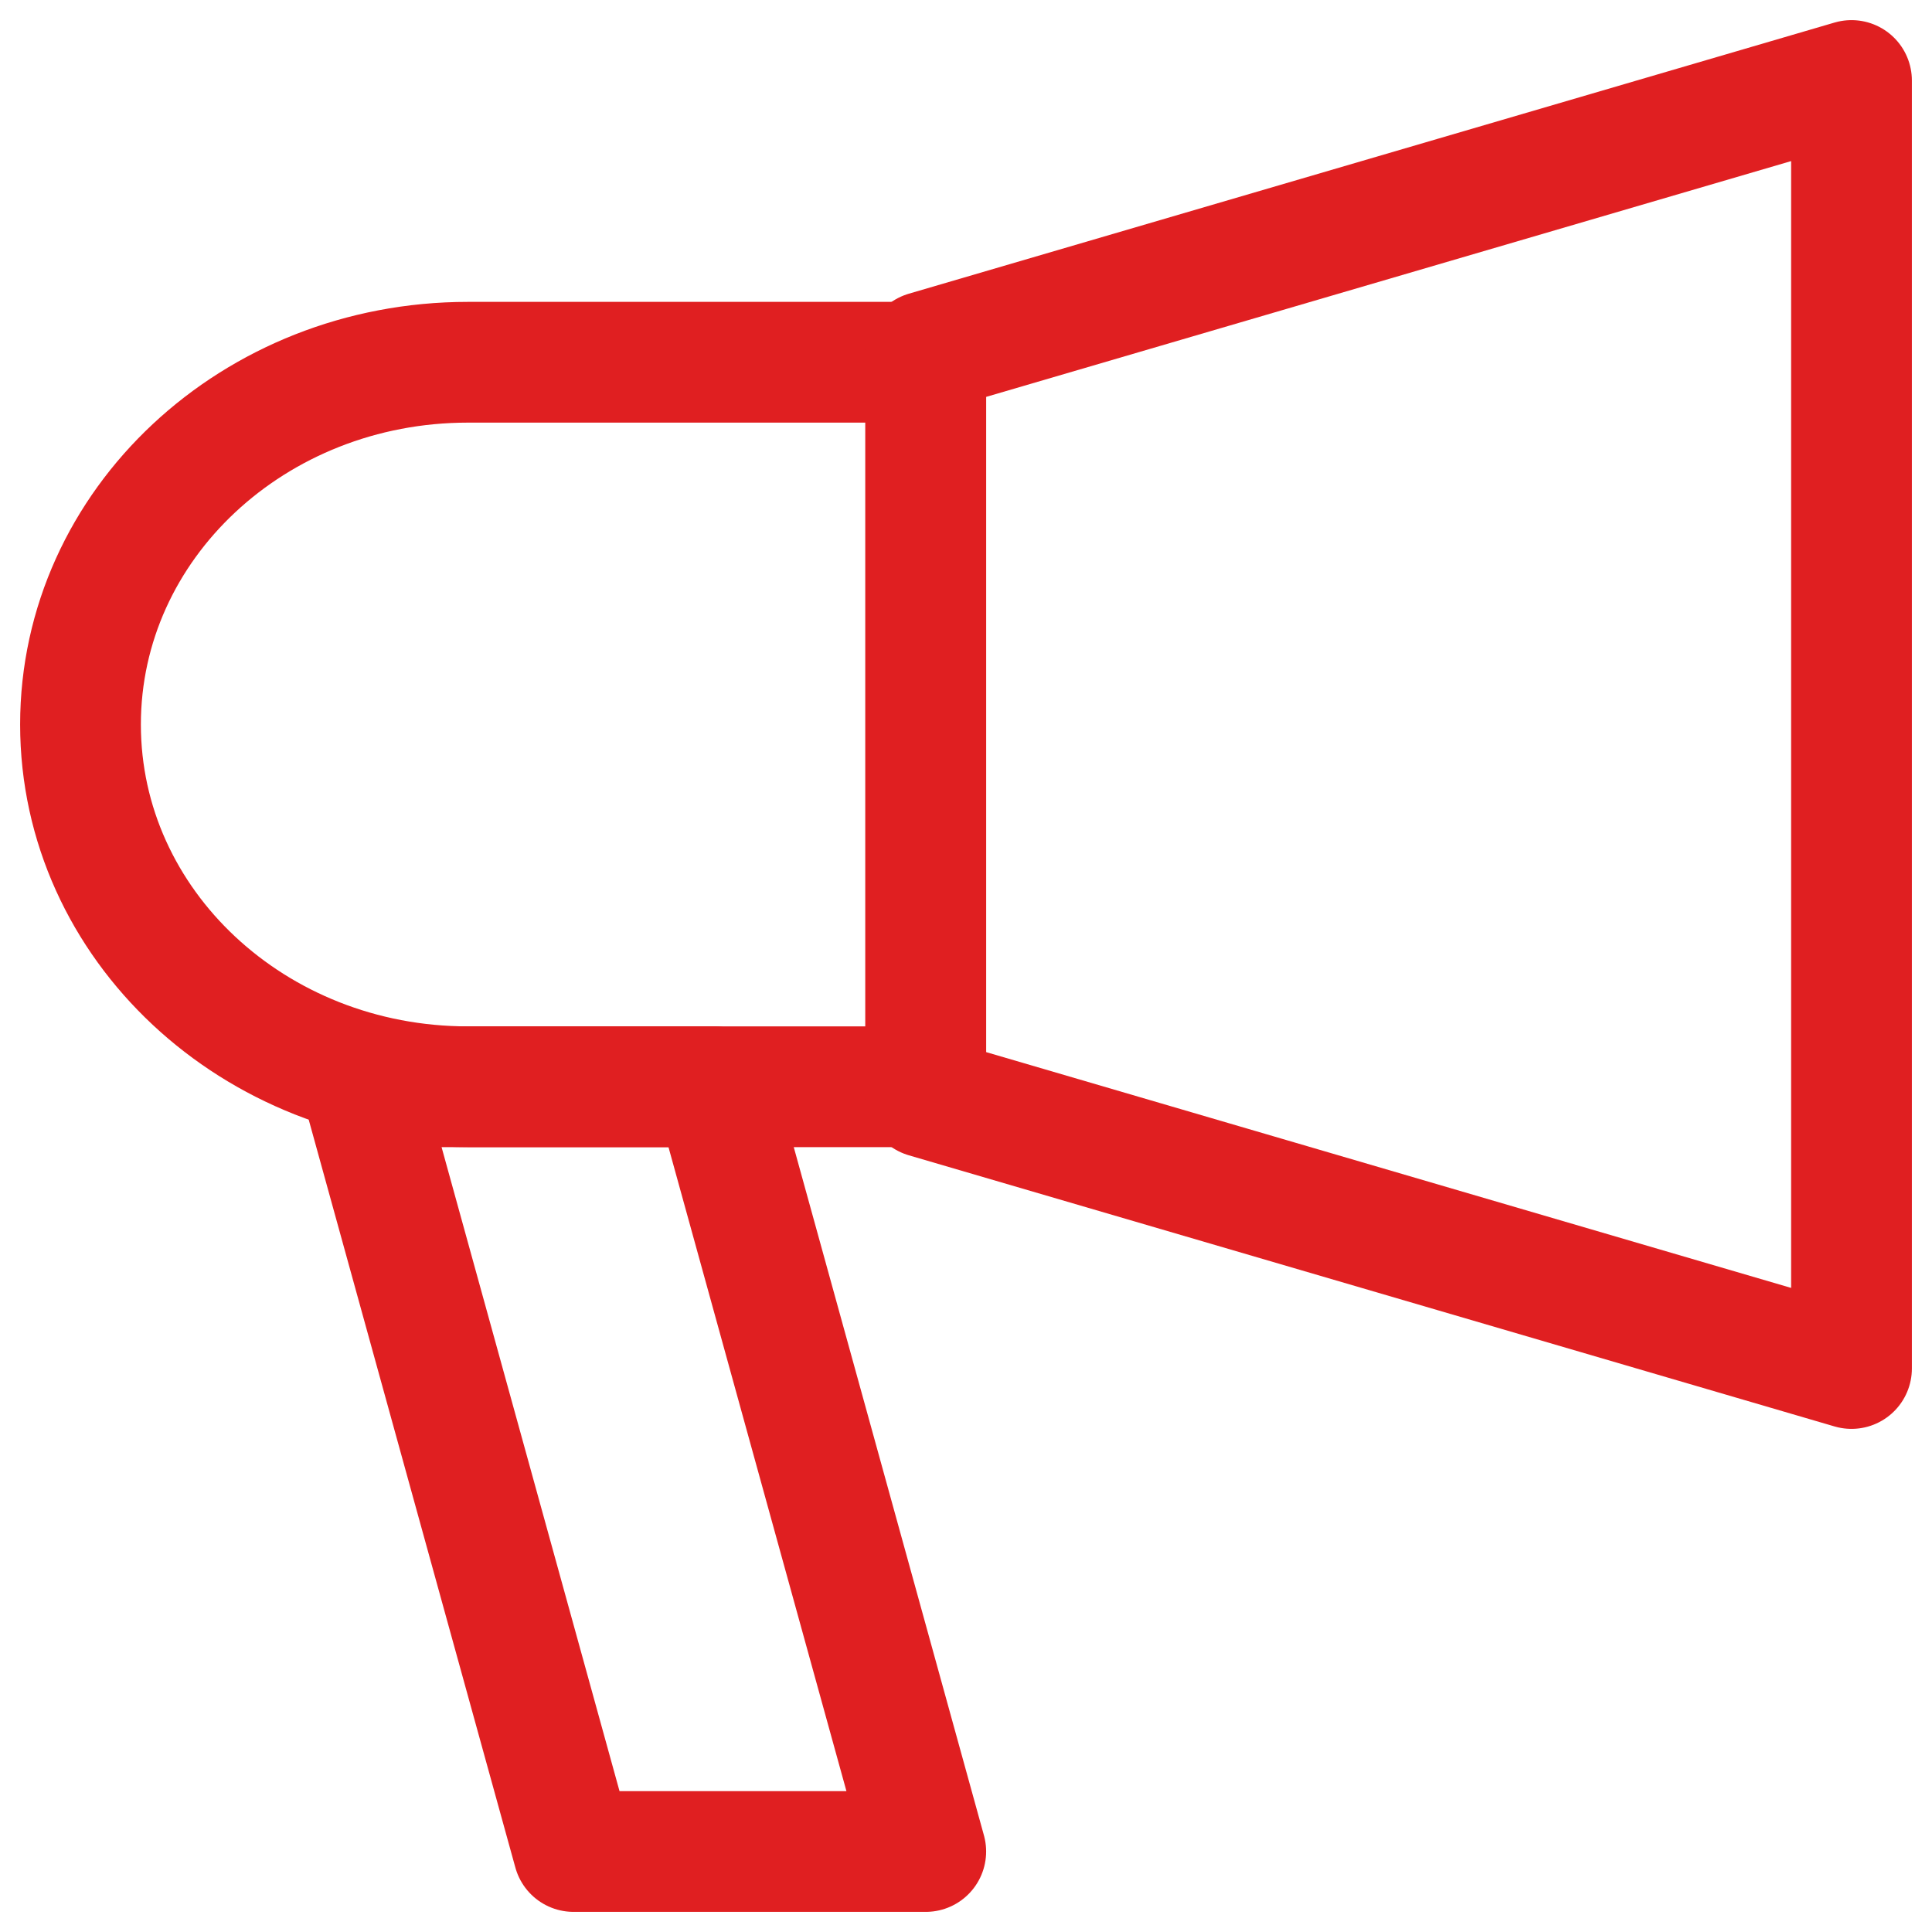
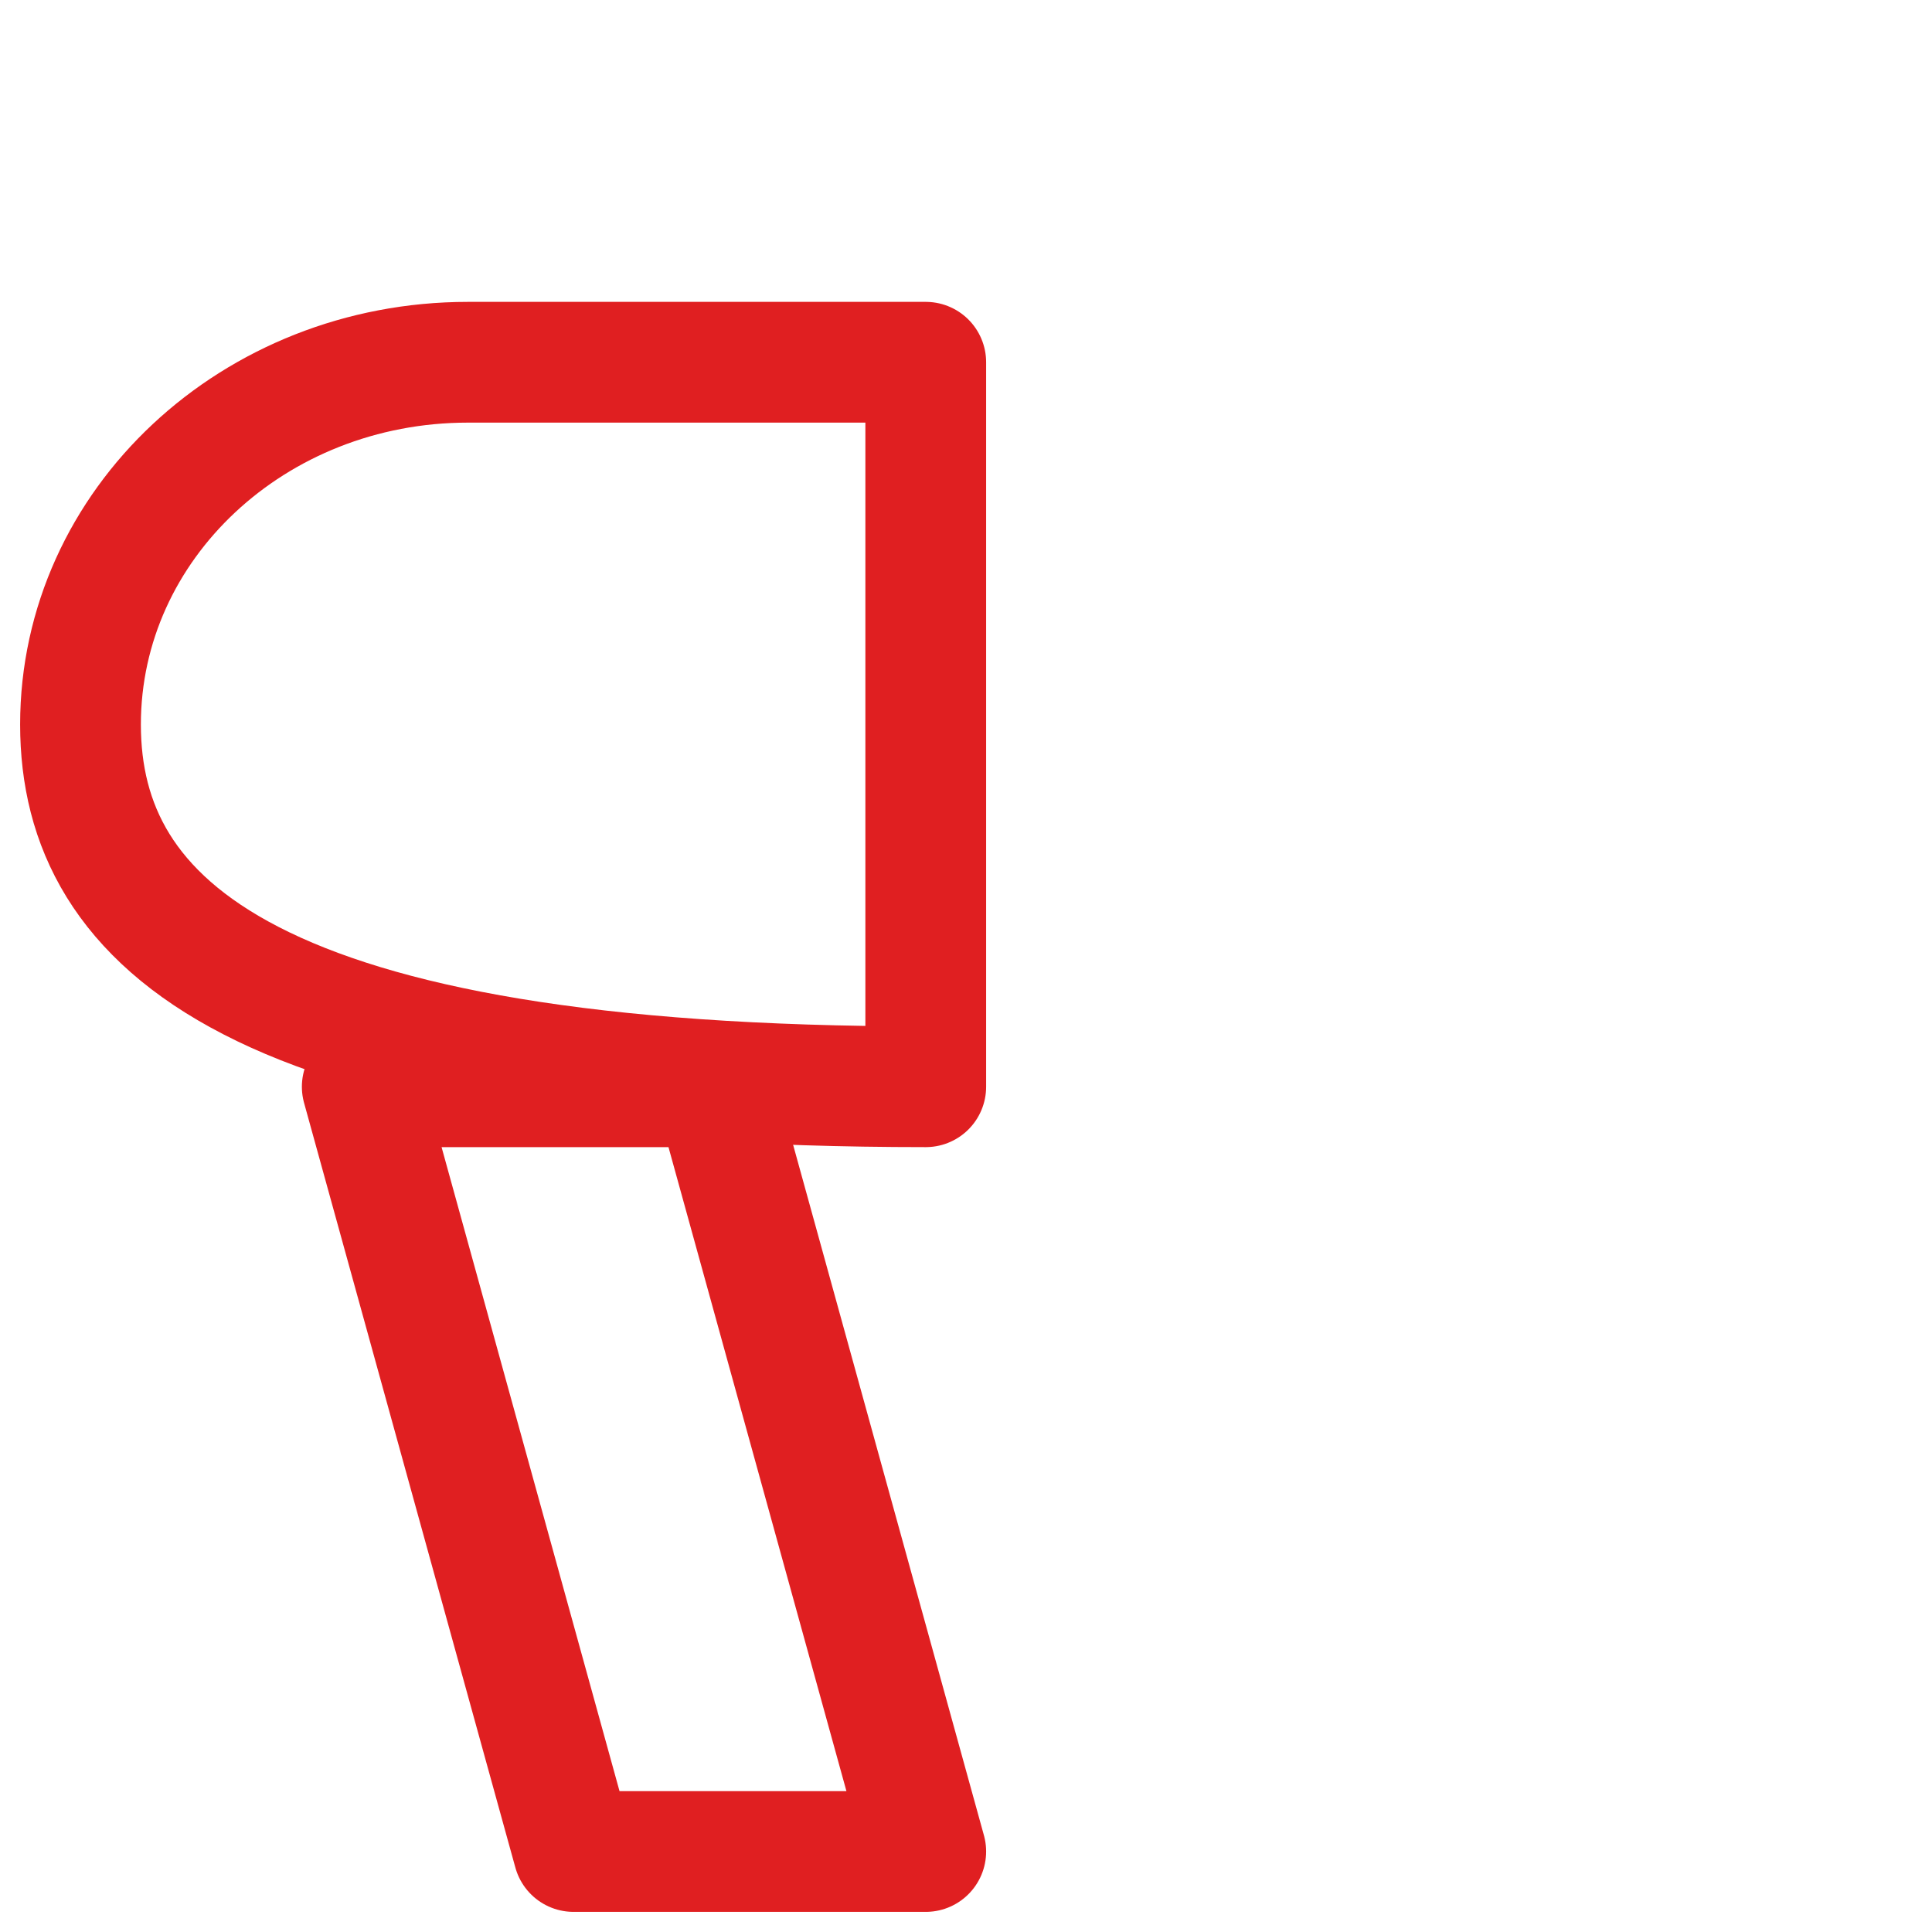
<svg xmlns="http://www.w3.org/2000/svg" width="48" height="48" viewBox="0 0 48 48" fill="none">
-   <path d="M11.625 9H23V27H11.625C6.305 27 2 22.974 2 18C2 13.025 6.305 9 11.625 9Z" stroke="#E01F21" stroke-width="3" stroke-linecap="round" stroke-linejoin="round" />
-   <path d="M46 34L23 27.263V8.737L46 2V34Z" stroke="#E01F21" stroke-width="3" stroke-linecap="round" stroke-linejoin="round" />
+   <path d="M11.625 9H23V27C6.305 27 2 22.974 2 18C2 13.025 6.305 9 11.625 9Z" stroke="#E01F21" stroke-width="3" stroke-linecap="round" stroke-linejoin="round" />
  <path d="M14.25 46H23L17.75 27H9L14.25 46Z" stroke="#E01F21" stroke-width="3" stroke-linejoin="round" />
</svg>